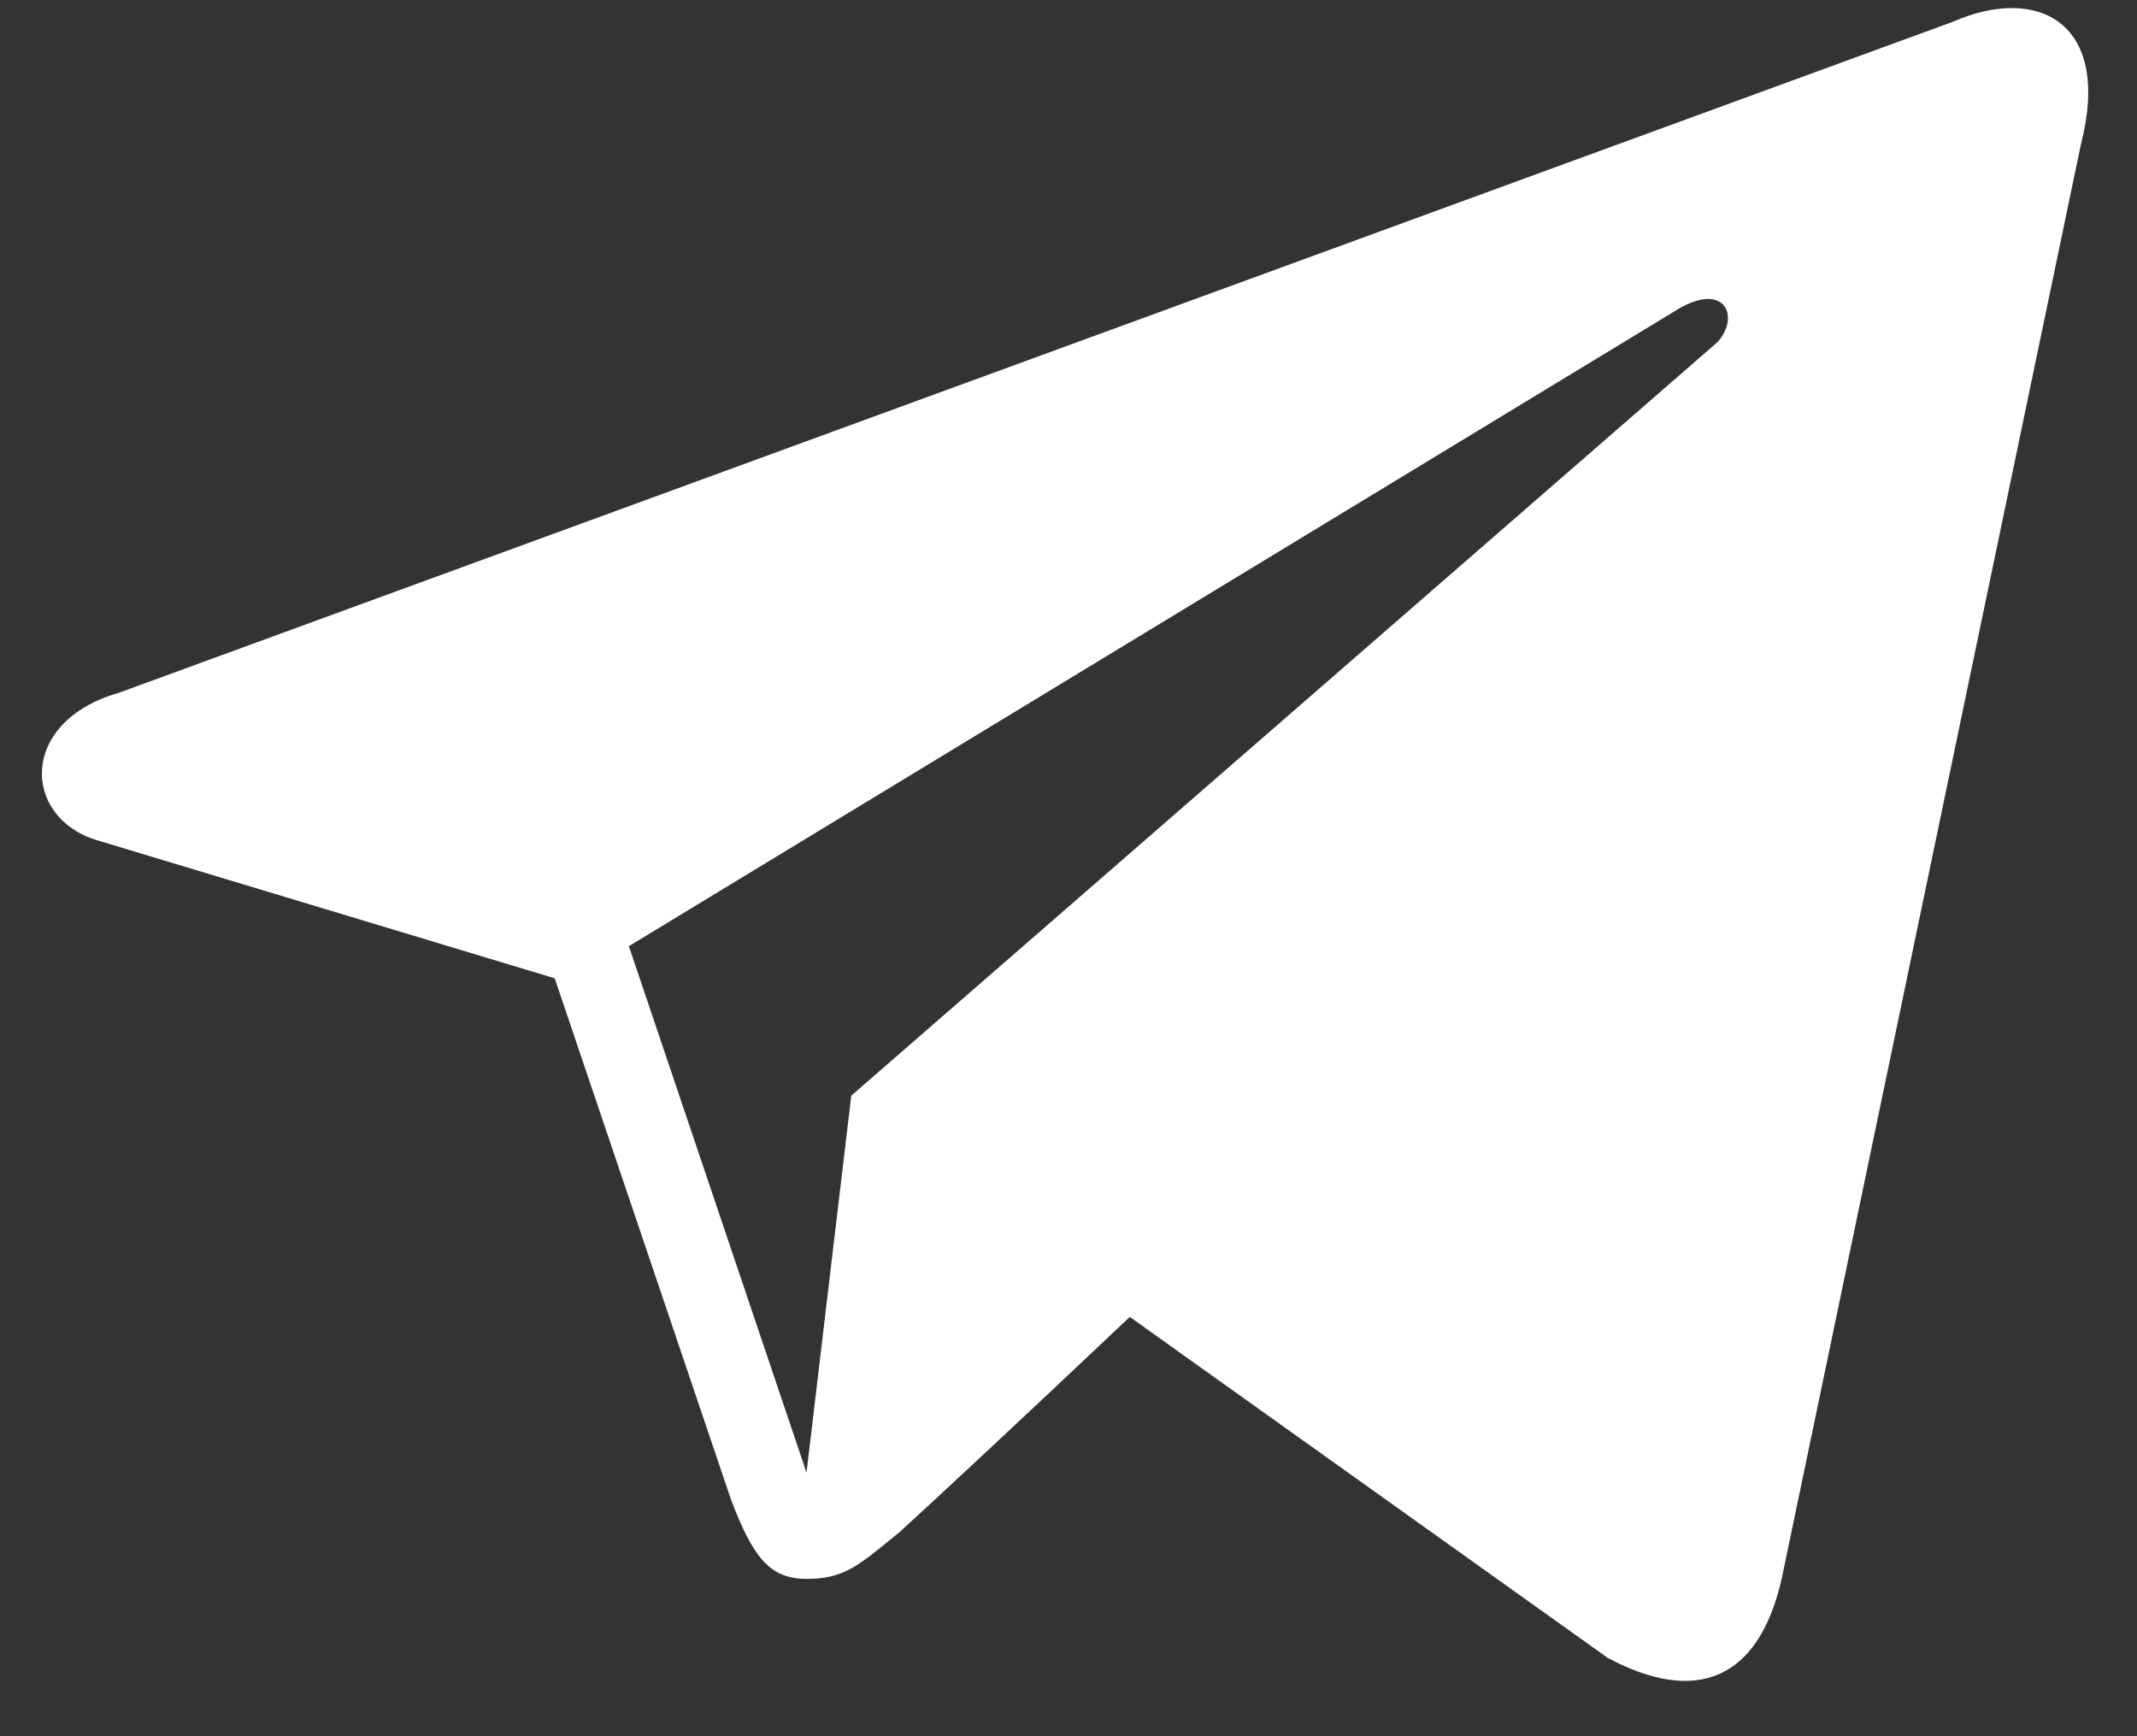
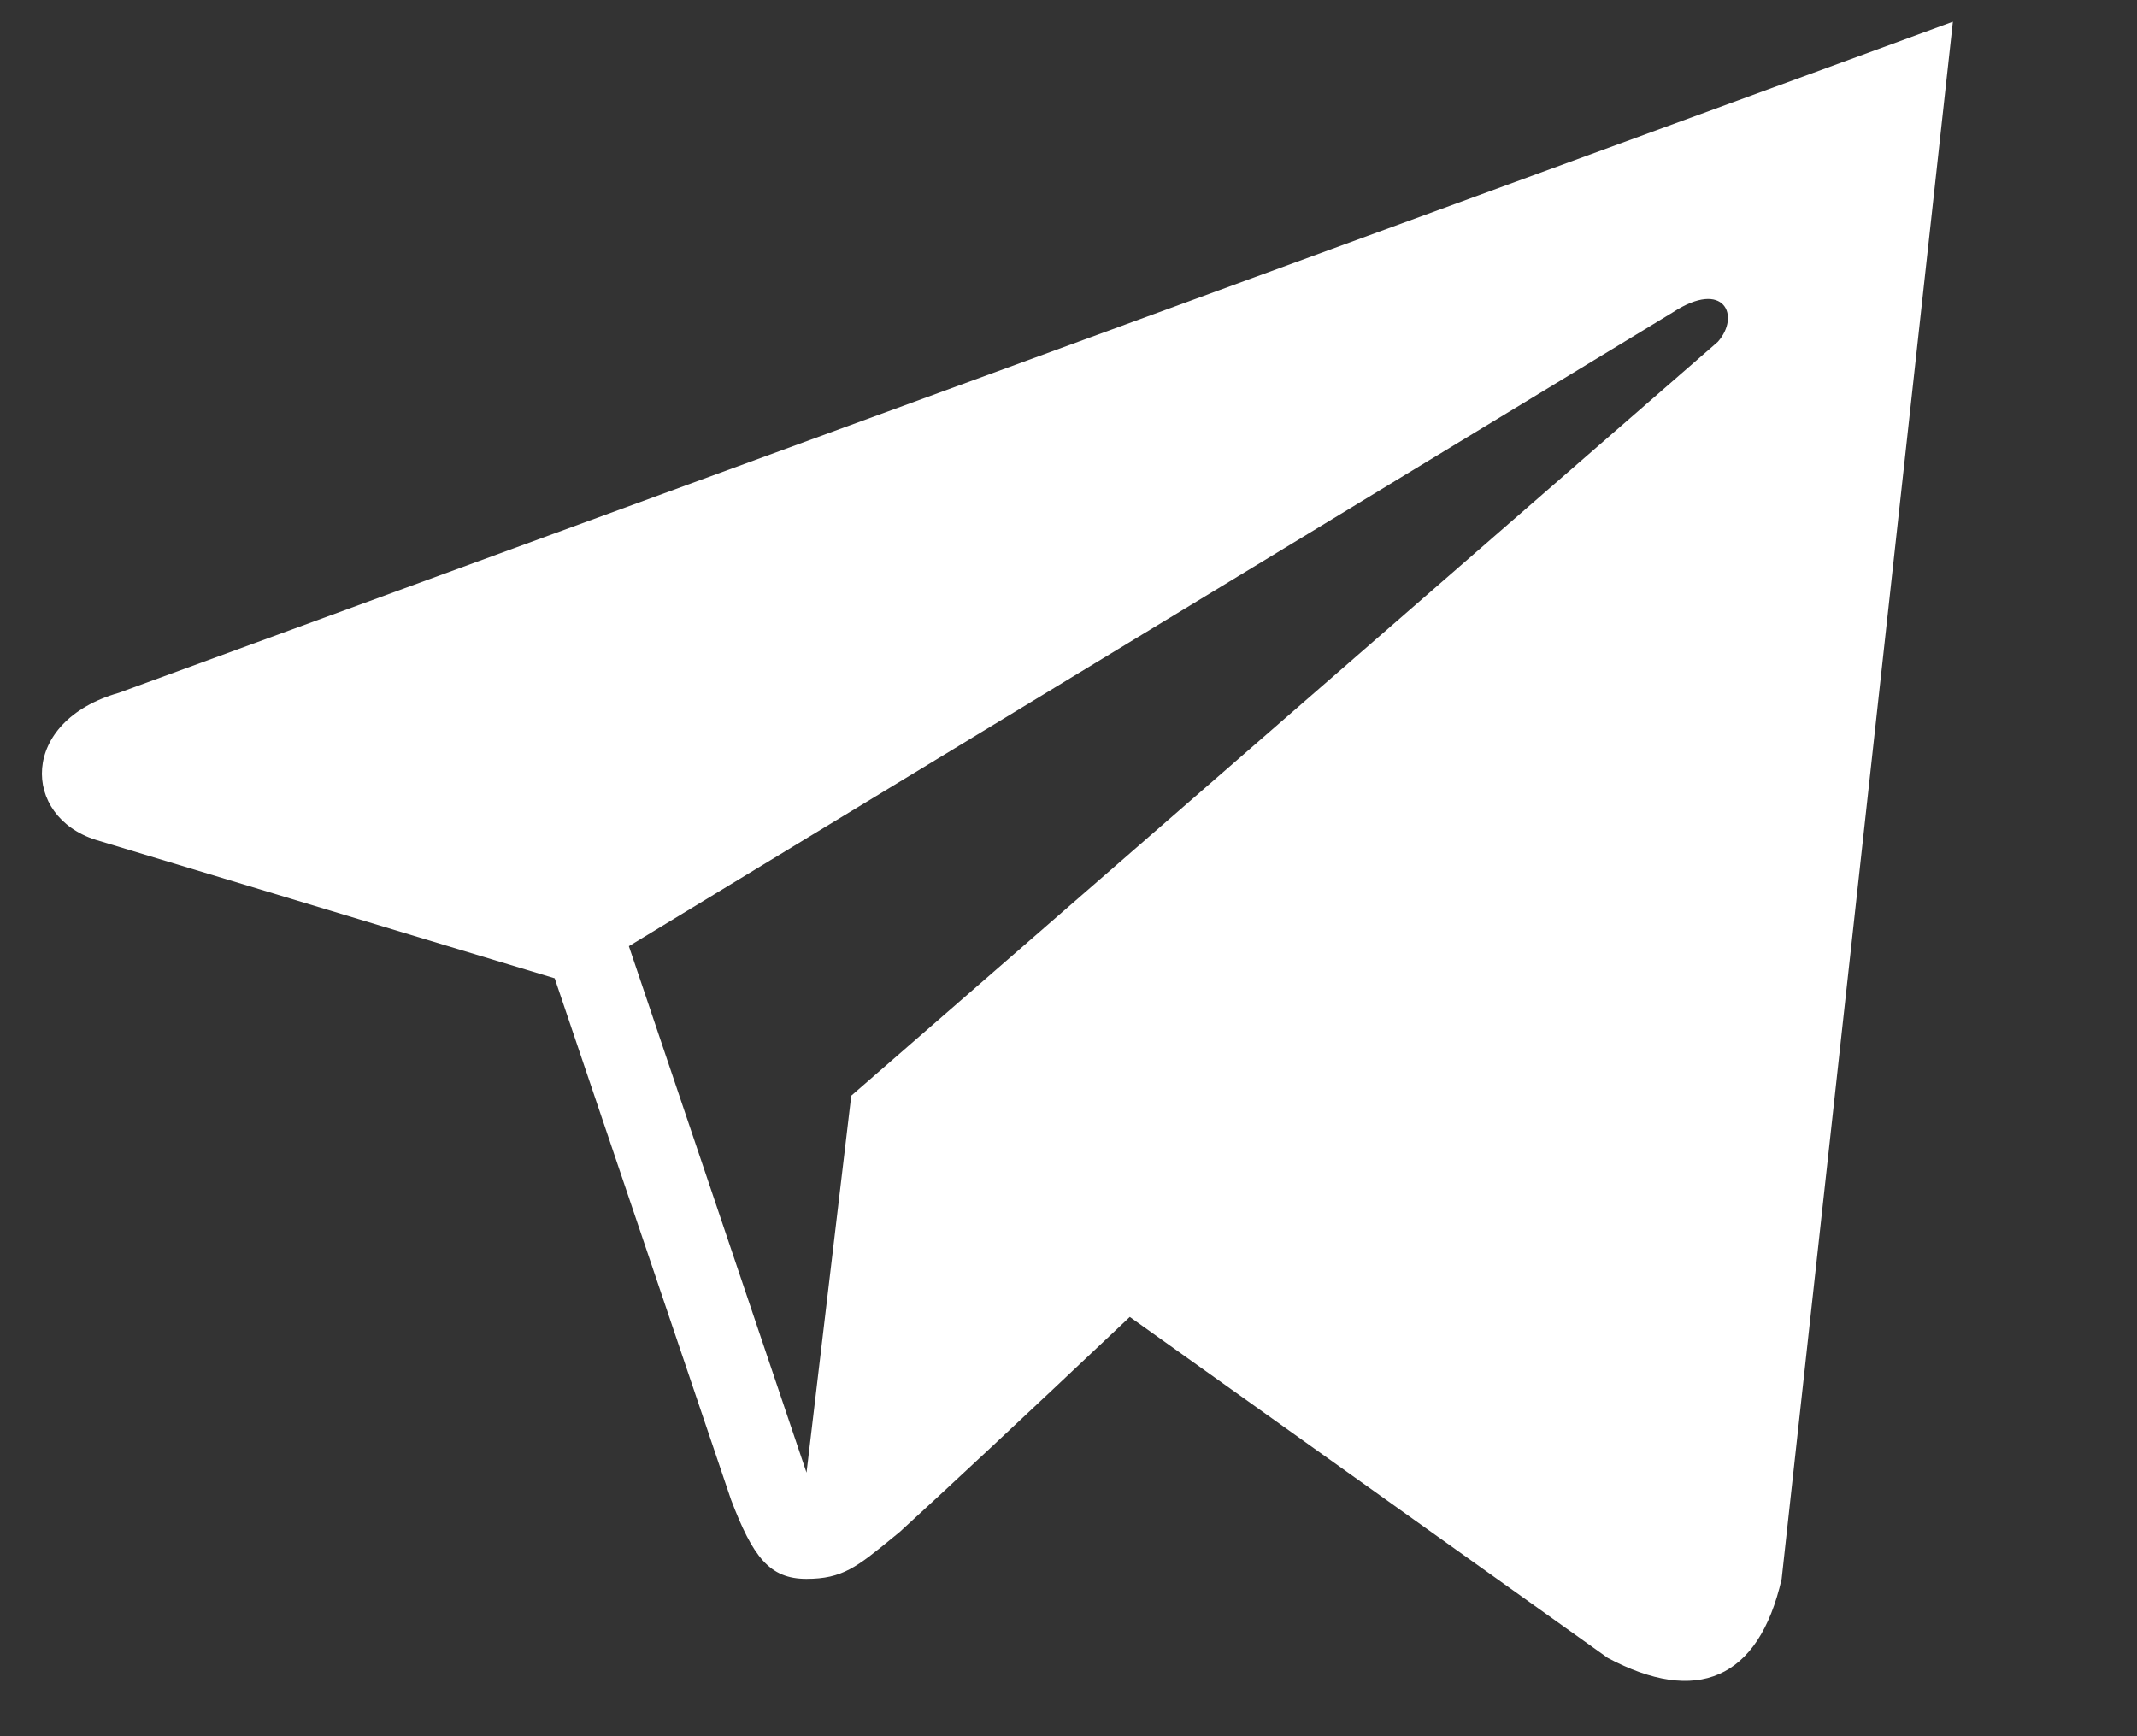
<svg xmlns="http://www.w3.org/2000/svg" width="32" height="26" viewBox="0 0 32 26" fill="none">
  <rect x="0" y="0" width="32" height="26" fill="#333333" stroke="none" />
-   <path fill-rule="evenodd" clip-rule="evenodd" d="M1.779 10.375L29.243 0.326C30.507 -0.229 31.636 0.326 31.157 2.177L26.679 23.644C26.334 25.162 25.396 25.532 24.076 24.828L16.918 19.721C15.234 21.312 14.162 22.311 13.473 22.941C13.435 22.972 13.399 23.002 13.364 23.03C12.833 23.465 12.614 23.644 12.076 23.644C11.521 23.644 11.272 23.311 10.947 22.459L8.306 14.65L1.435 12.577C0.325 12.226 0.286 10.801 1.779 10.375ZM25.053 4.675L9.417 14.169L12.077 22.053L12.747 16.408L25.723 5.119C26.067 4.731 25.819 4.176 25.053 4.675Z" fill="white" />
+   <path fill-rule="evenodd" clip-rule="evenodd" d="M1.779 10.375L29.243 0.326L26.679 23.644C26.334 25.162 25.396 25.532 24.076 24.828L16.918 19.721C15.234 21.312 14.162 22.311 13.473 22.941C13.435 22.972 13.399 23.002 13.364 23.03C12.833 23.465 12.614 23.644 12.076 23.644C11.521 23.644 11.272 23.311 10.947 22.459L8.306 14.65L1.435 12.577C0.325 12.226 0.286 10.801 1.779 10.375ZM25.053 4.675L9.417 14.169L12.077 22.053L12.747 16.408L25.723 5.119C26.067 4.731 25.819 4.176 25.053 4.675Z" fill="white" />
</svg>